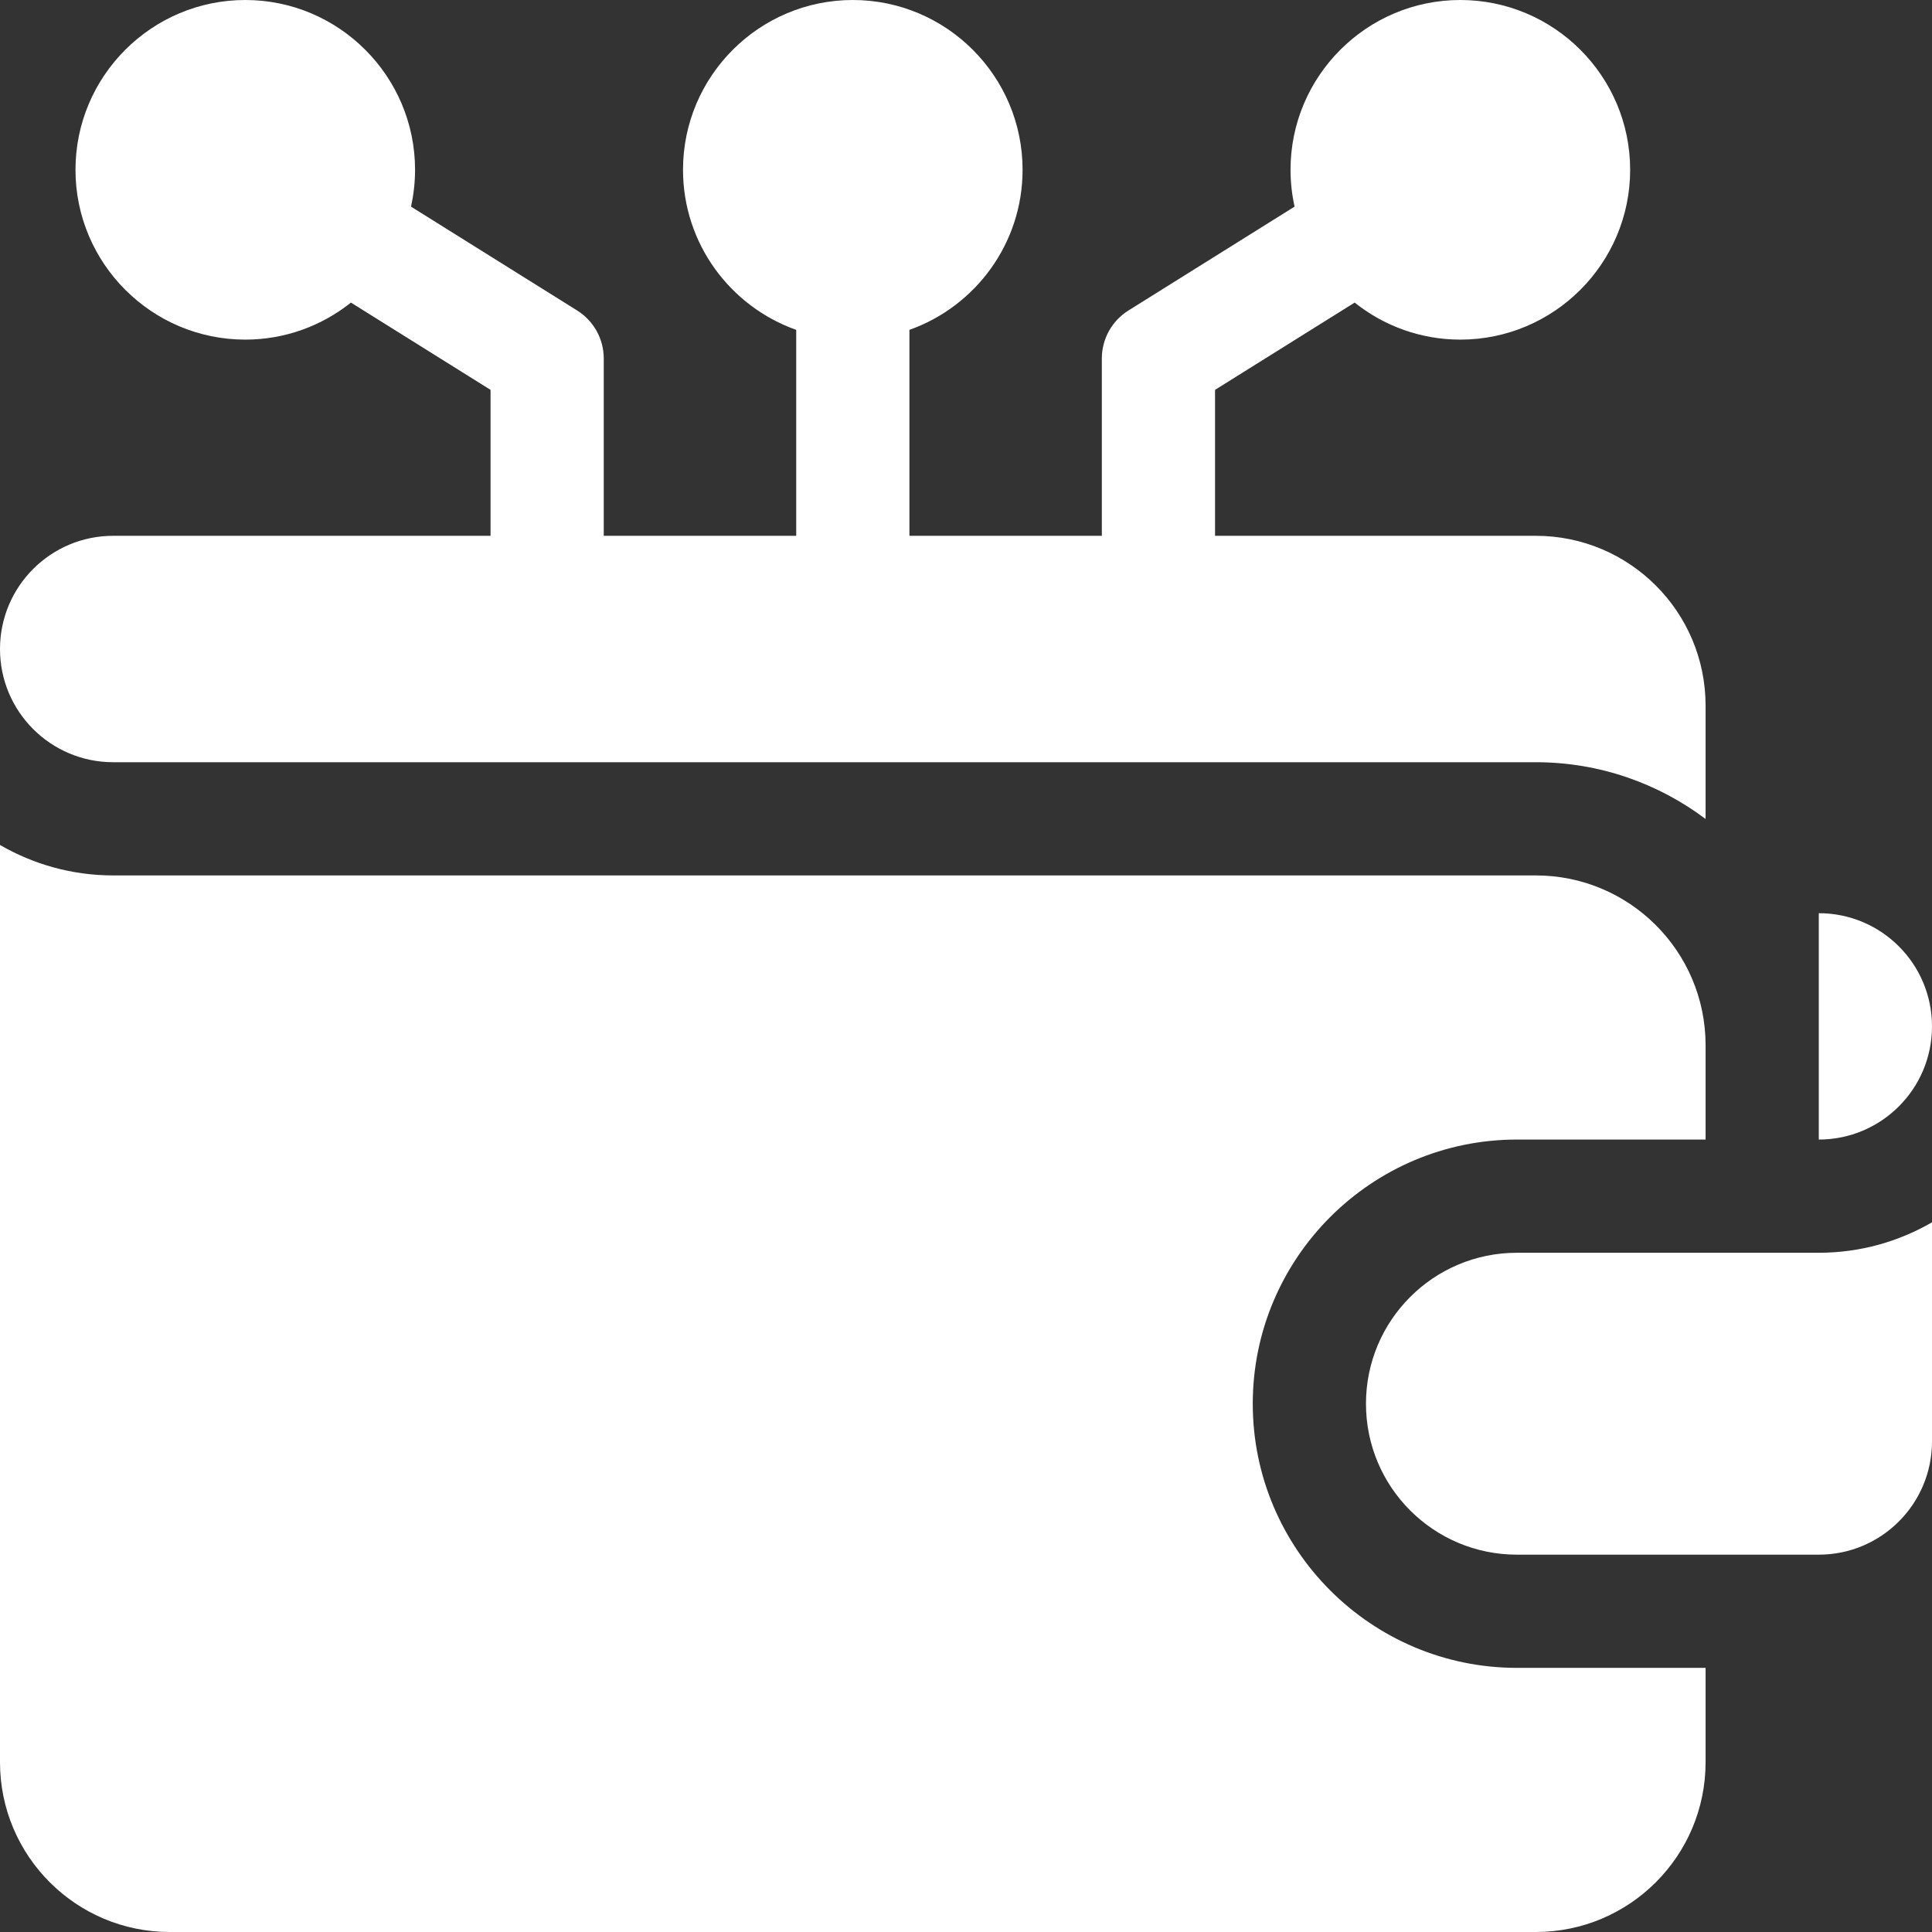
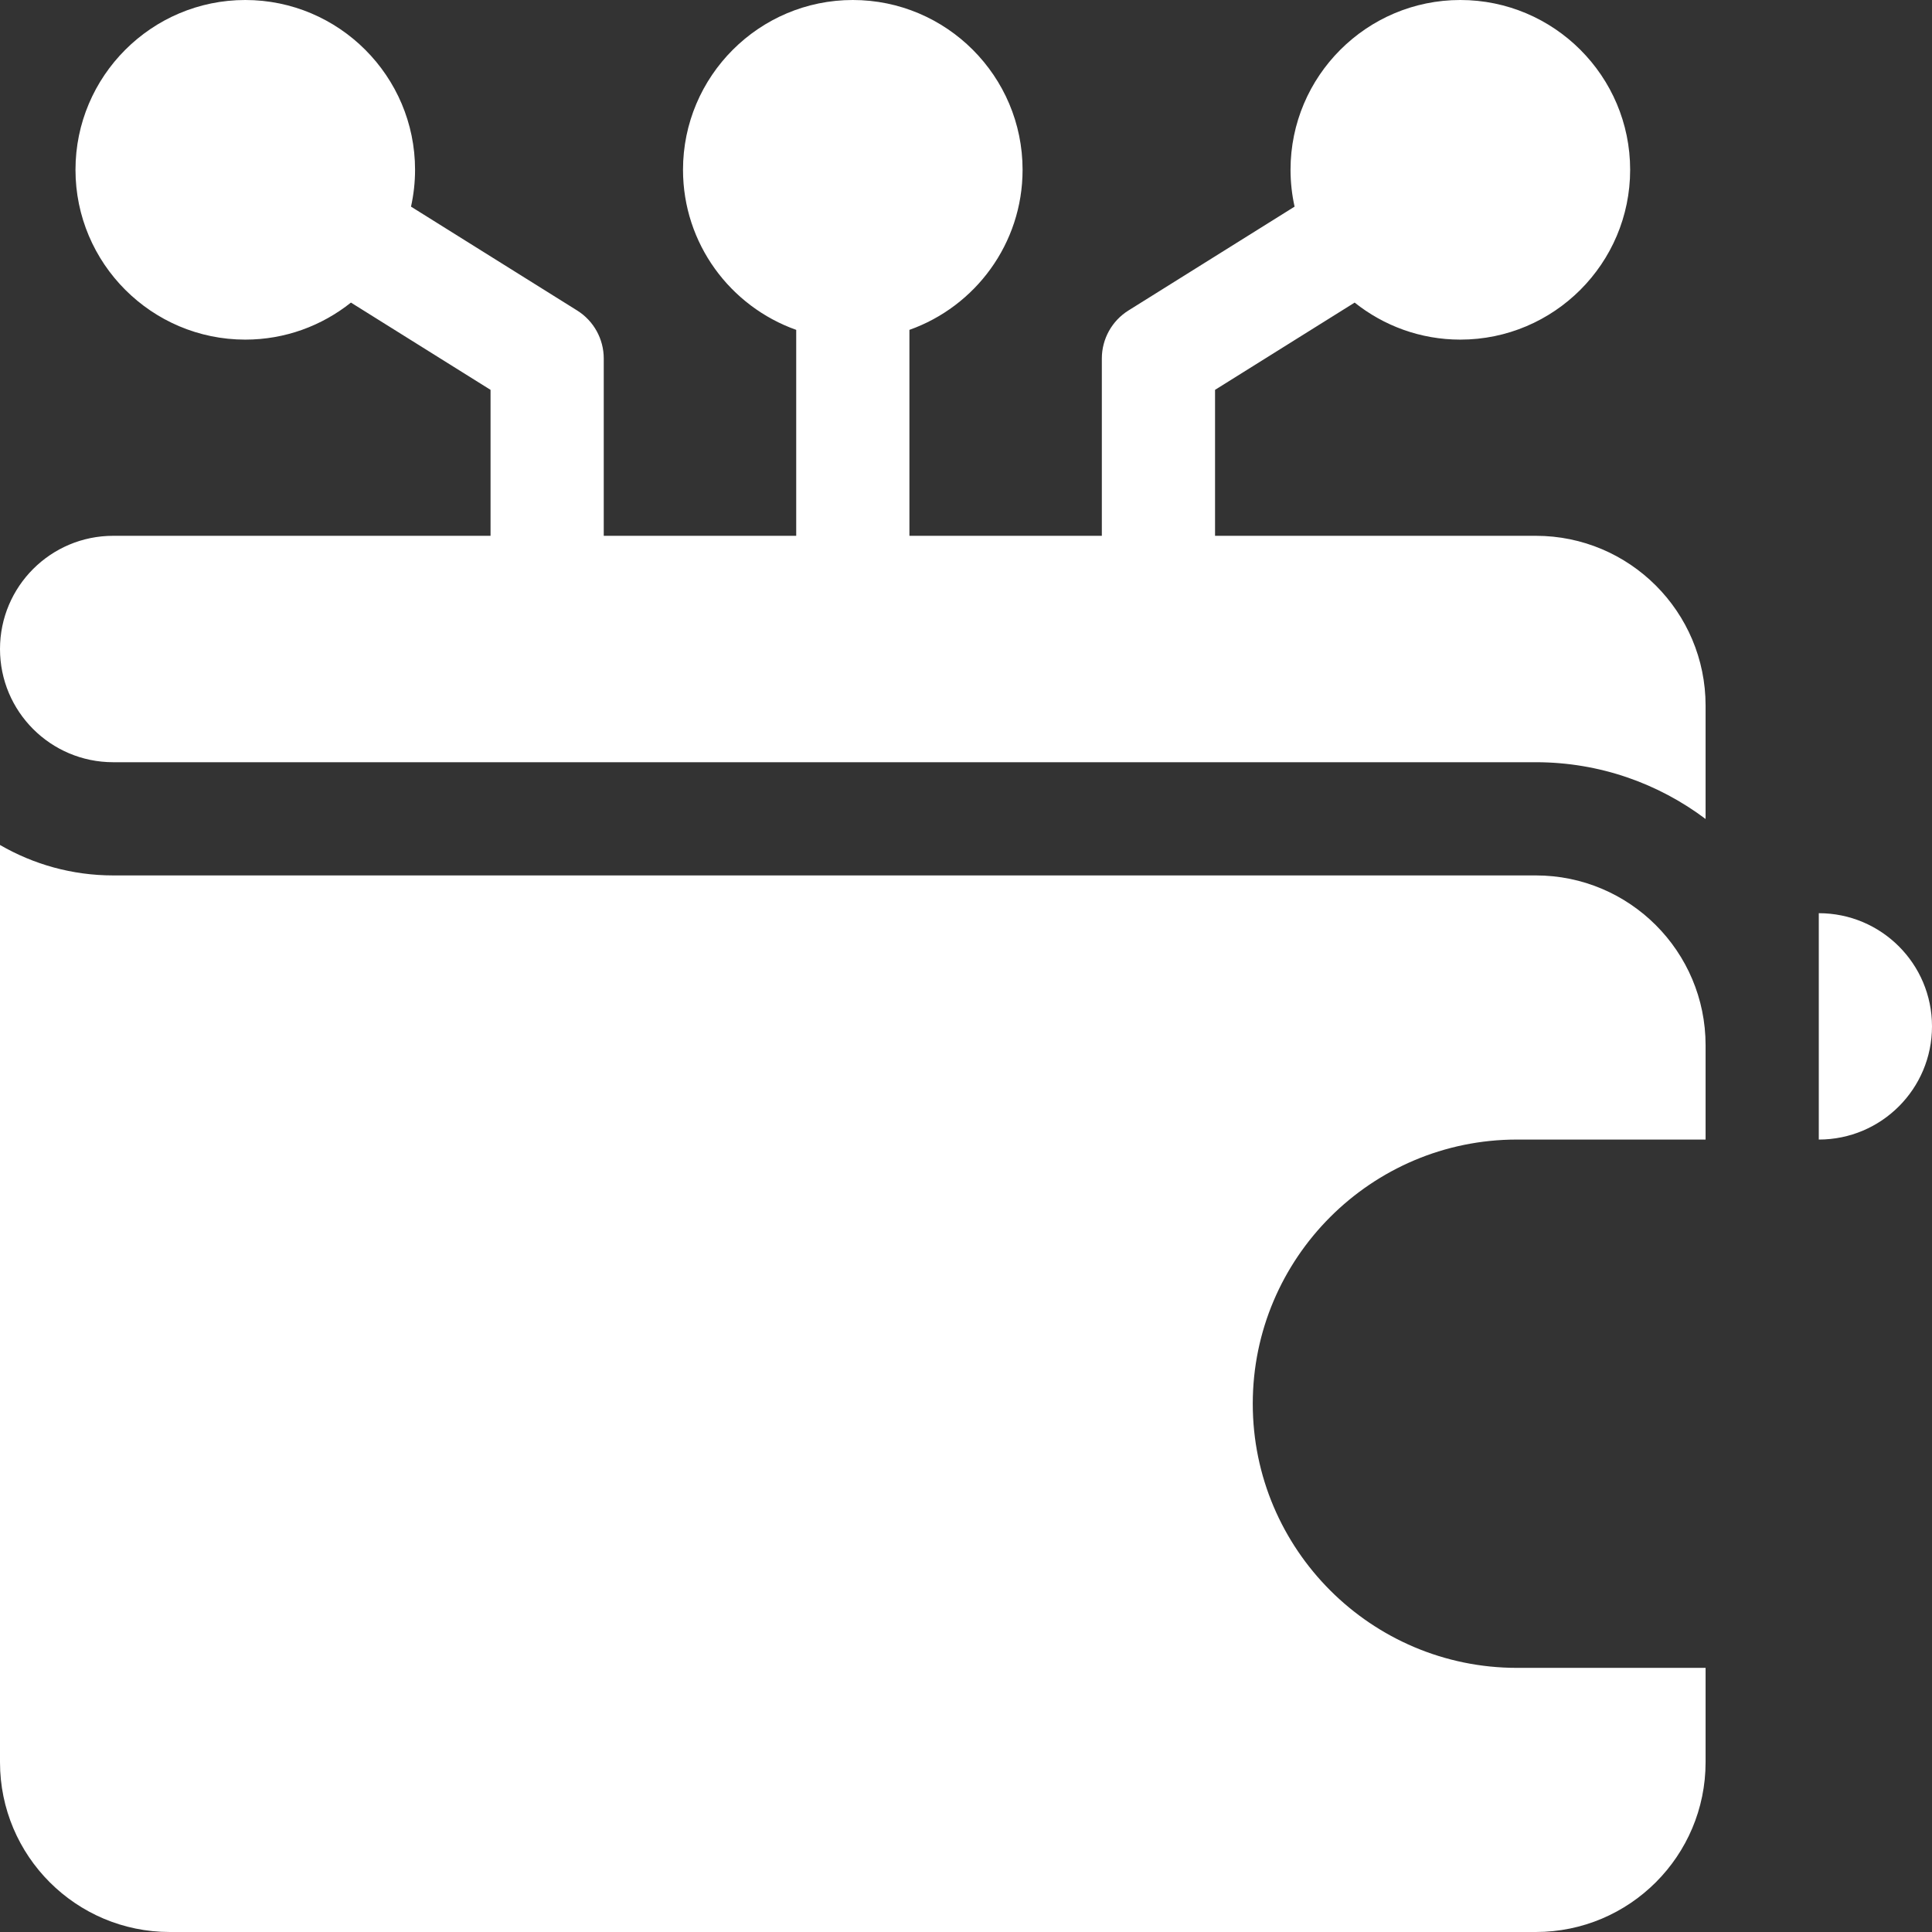
<svg xmlns="http://www.w3.org/2000/svg" width="42" height="42" viewBox="0 0 42 42" fill="none">
  <rect x="0" y="0" width="42" height="42" fill="#333333" stroke="none" />
-   <path d="M32.977 27.234C31.164 27.234 29.695 28.703 29.695 30.516C29.695 32.328 31.164 33.797 32.977 33.797H39.539C40.898 33.797 42 32.695 42 31.336V26.572C41.275 26.992 40.435 27.234 39.539 27.234H32.977Z" fill="#FFFFFF" />
  <path d="M27.234 30.516C27.234 27.349 29.81 24.773 32.977 24.773H37.078V22.723C37.078 20.684 35.425 19.031 33.387 19.031H2.461C1.565 19.031 0.725 18.789 0 18.369V38.309C0 40.347 1.653 42 3.691 42H33.387C35.425 42 37.078 40.347 37.078 38.309V36.258H32.977C29.81 36.258 27.234 33.682 27.234 30.516Z" fill="#FFFFFF" />
  <path d="M42 22.312C42 20.953 40.898 19.852 39.539 19.852V24.773C40.898 24.773 42 23.672 42 22.312Z" fill="#FFFFFF" />
  <path d="M2.461 16.57H33.387C34.771 16.57 36.049 17.03 37.078 17.804V15.34C37.078 13.301 35.425 11.648 33.387 11.648H26.414V8.475L29.449 6.578C30.08 7.081 30.878 7.383 31.746 7.383C33.782 7.383 35.438 5.727 35.438 3.691C35.438 1.656 33.782 0 31.746 0C29.711 0 28.055 1.656 28.055 3.691C28.055 3.966 28.086 4.234 28.143 4.492L24.531 6.75C24.172 6.974 23.953 7.369 23.953 7.793V11.648H19.77V7.171C21.202 6.663 22.23 5.296 22.23 3.691C22.23 1.656 20.575 0 18.539 0C16.504 0 14.848 1.656 14.848 3.691C14.848 5.296 15.876 6.663 17.309 7.171V11.648H13.125V7.793C13.125 7.369 12.906 6.974 12.547 6.75L8.935 4.492C8.992 4.234 9.023 3.966 9.023 3.691C9.023 1.656 7.367 0 5.332 0C3.297 0 1.641 1.656 1.641 3.691C1.641 5.727 3.297 7.383 5.332 7.383C6.2 7.383 6.998 7.081 7.629 6.578L10.664 8.475V11.648H2.461C1.102 11.648 0 12.75 0 14.109C0 15.469 1.102 16.57 2.461 16.57Z" fill="#FFFFFF" />
</svg>